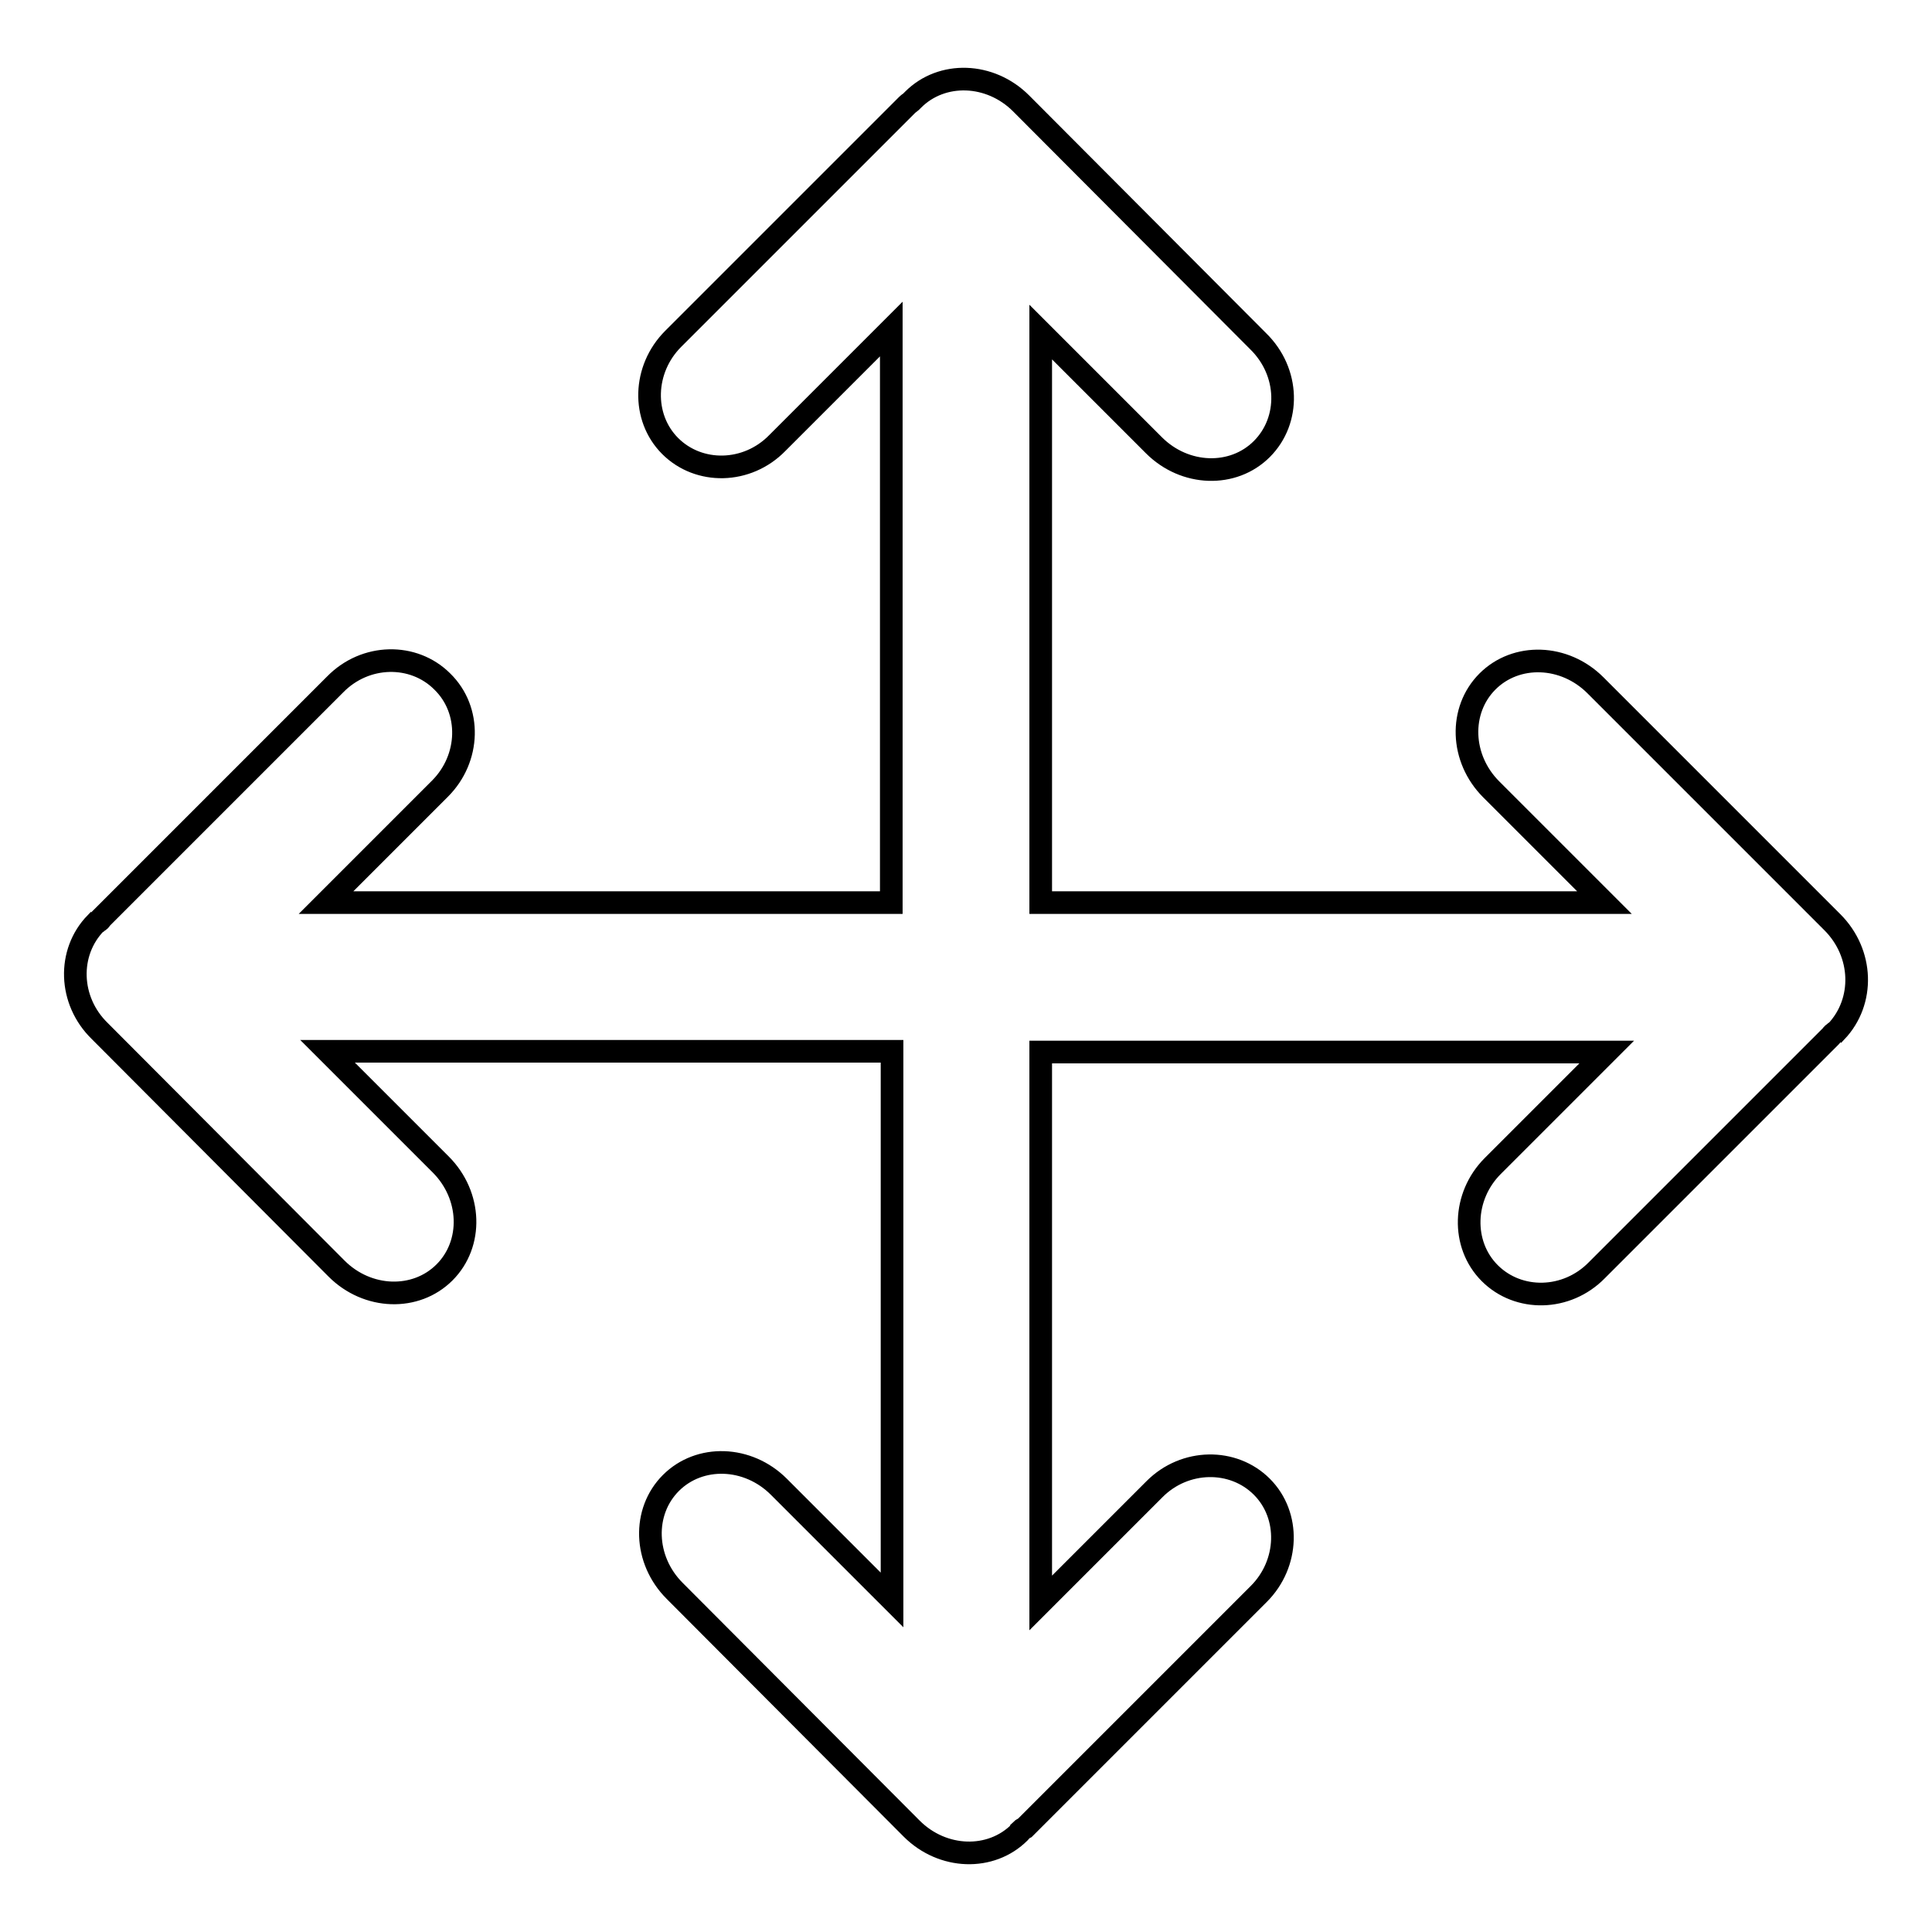
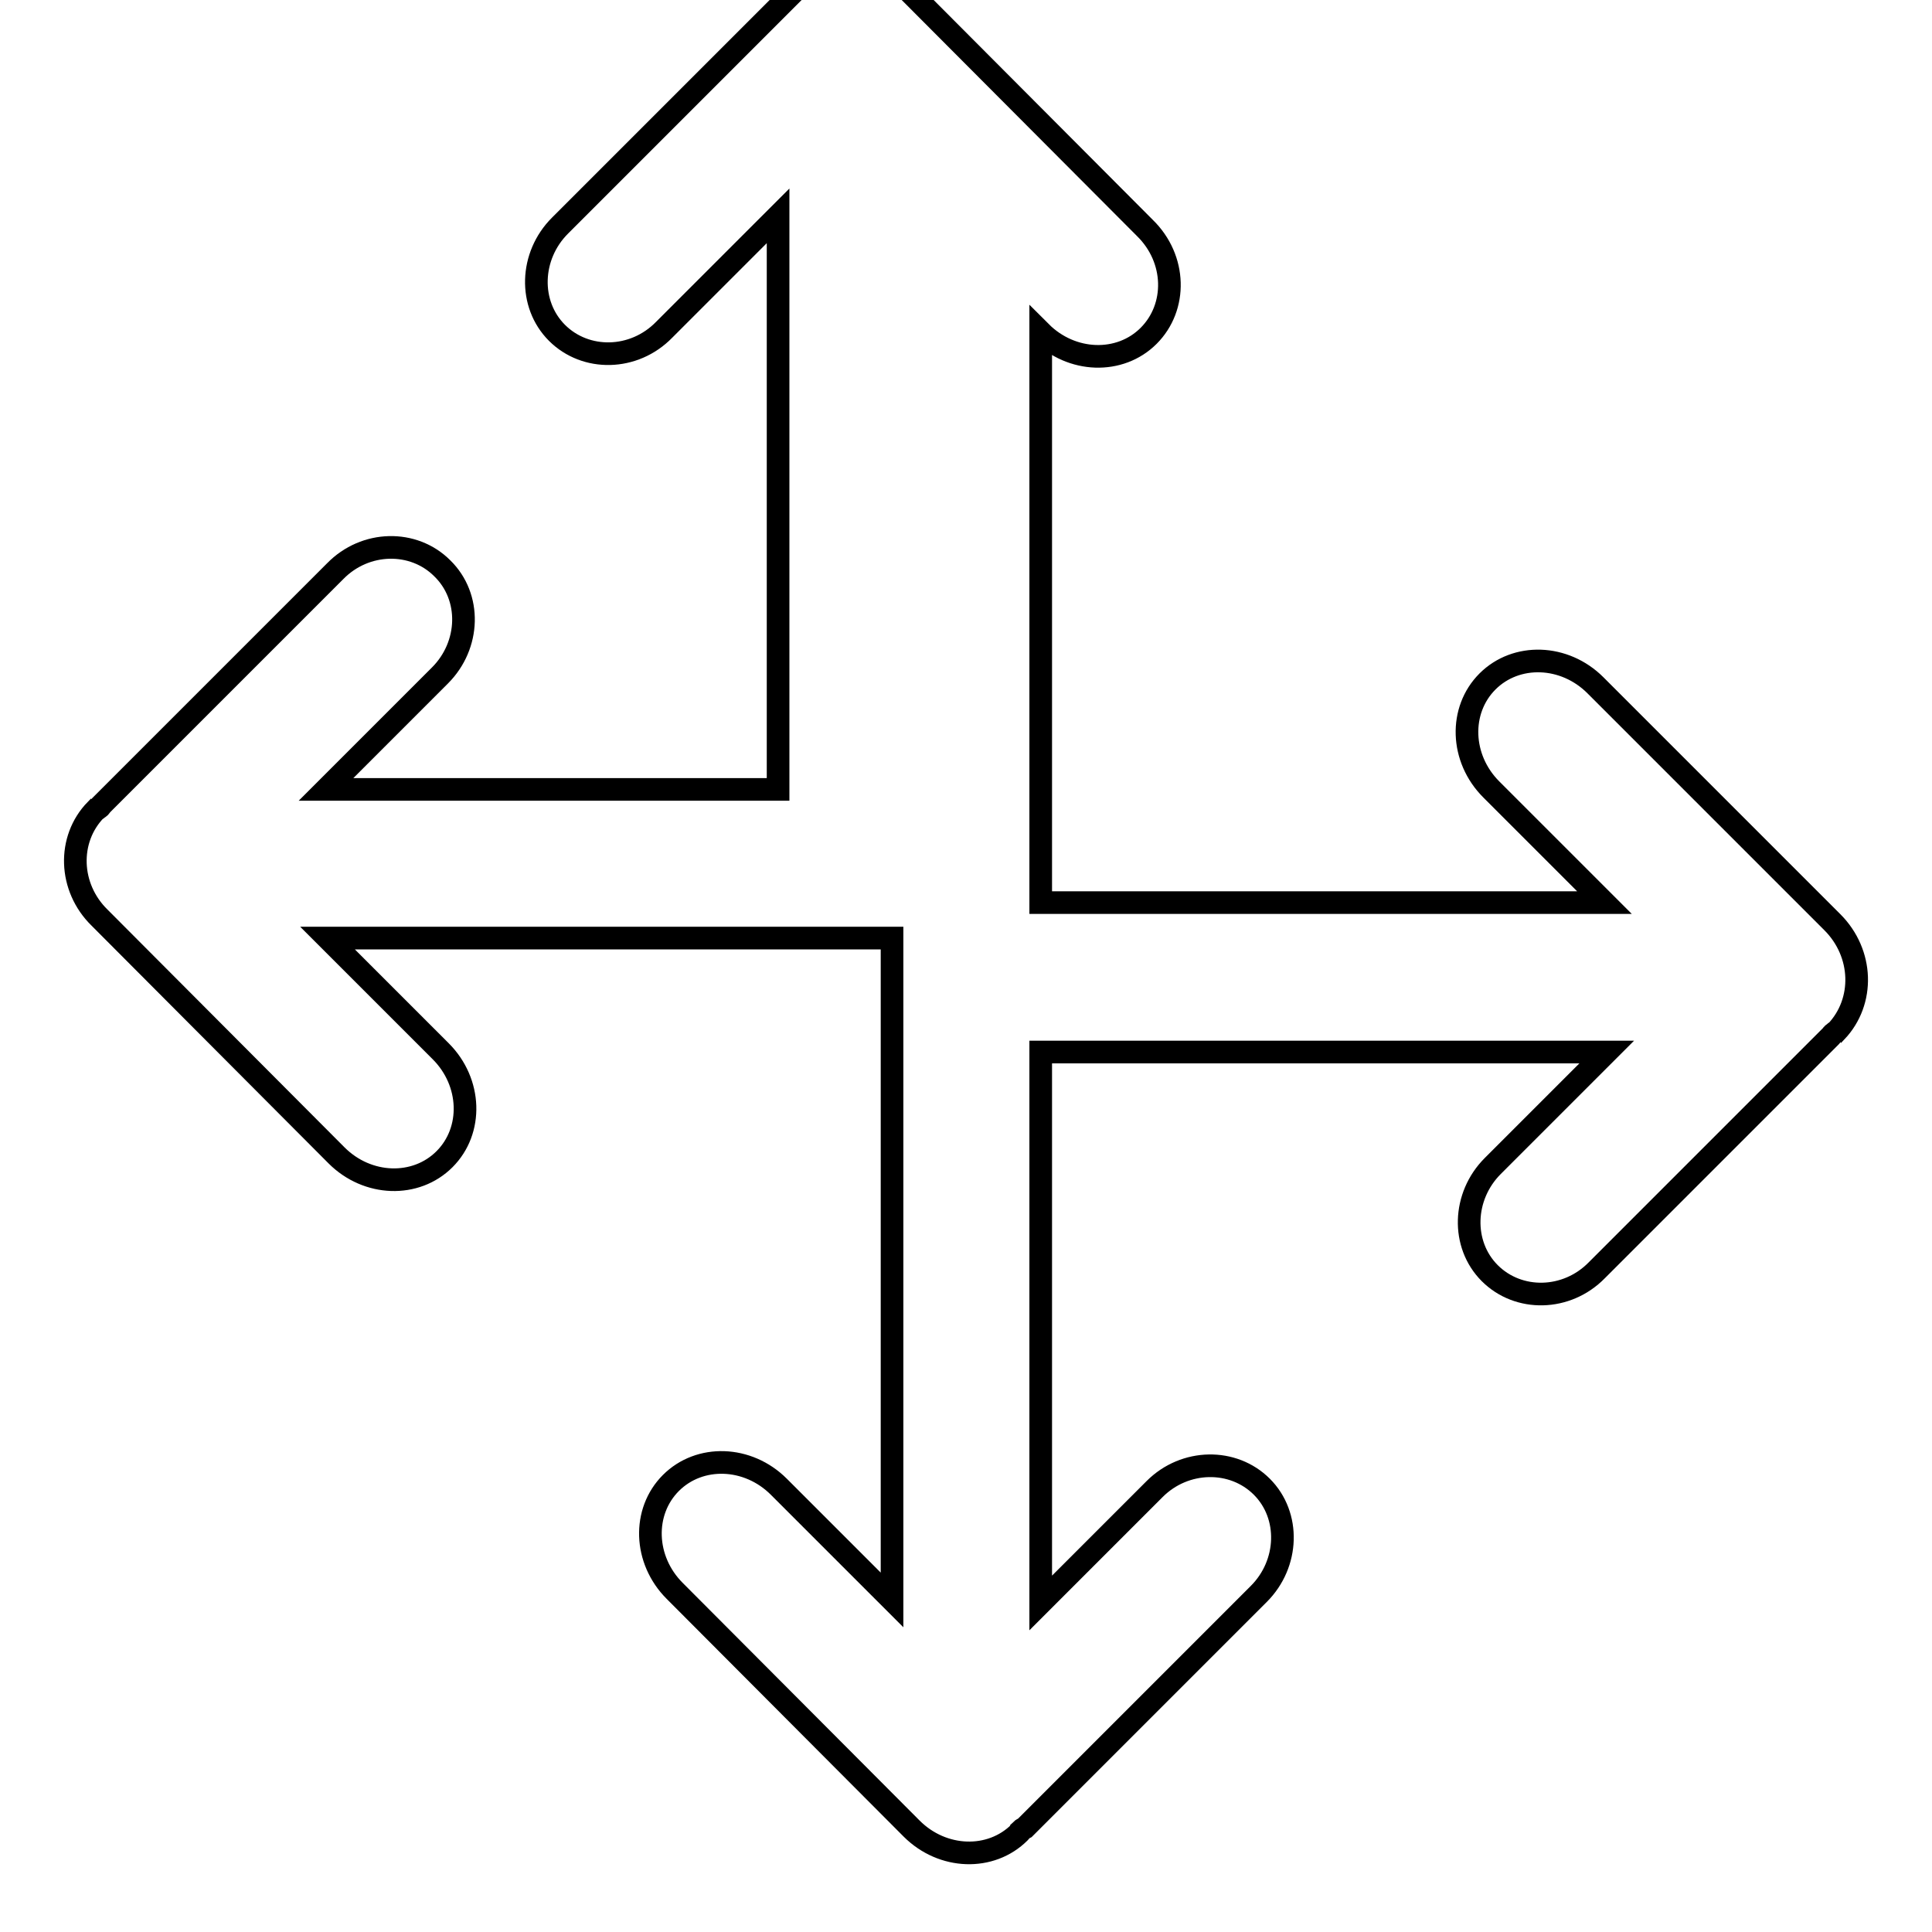
<svg xmlns="http://www.w3.org/2000/svg" version="1.1" x="0px" y="0px" viewBox="0 0 256 256" enable-background="new 0 0 256 256" xml:space="preserve">
  <g>
    <g>
      <g>
        <g id="c117_arrows">
-           <path stroke-width="3" fill-opacity="0" stroke="#000000" d="M242.8,122.2l-31.4-31.4c-4.1-4.1-10.5-4.3-14.3-0.5c-3.8,3.8-3.6,10.2,0.5,14.3l15,15h-74.7V44l15,15c4.1,4.1,10.5,4.3,14.3,0.5c3.8-3.8,3.7-10.2-0.5-14.3l-31.4-31.5c-4.1-4.1-10.5-4.3-14.3-0.5c-0.1,0.1-0.2,0.2-0.3,0.3c-0.1,0.1-0.3,0.2-0.5,0.4l-31,31c-4,4-4.2,10.4-0.4,14.2c3.8,3.8,10.2,3.7,14.2-0.4l15.1-15.1v76H43.2l15.1-15.1c4-4,4.2-10.4,0.3-14.2c-3.8-3.8-10.2-3.7-14.2,0.4l-31,31c-0.1,0.2-0.2,0.3-0.4,0.4c-0.1,0.1-0.2,0.2-0.3,0.2c-3.8,3.9-3.6,10.3,0.5,14.3l31.4,31.5c4.1,4.1,10.5,4.3,14.3,0.5c3.8-3.8,3.6-10.2-0.5-14.3l-15-15h74.8V212l-15-15c-4.1-4.1-10.5-4.3-14.3-0.5c-3.8,3.8-3.6,10.2,0.5,14.3l31.4,31.5c4.1,4.1,10.5,4.3,14.3,0.5c0.1-0.1,0.2-0.2,0.2-0.3c0.1-0.1,0.3-0.2,0.5-0.3l31-31c4-4,4.2-10.4,0.4-14.2c-3.8-3.8-10.2-3.7-14.2,0.3l-15.1,15.1v-73h75l-15.1,15.1c-4,4-4.2,10.4-0.4,14.2c3.8,3.8,10.2,3.7,14.2-0.4l31-31c0.1-0.1,0.2-0.3,0.4-0.4c0.1-0.1,0.2-0.2,0.3-0.2C247.1,132.7,246.9,126.3,242.8,122.2z" />
+           <path stroke-width="3" fill-opacity="0" stroke="#000000" d="M242.8,122.2l-31.4-31.4c-4.1-4.1-10.5-4.3-14.3-0.5c-3.8,3.8-3.6,10.2,0.5,14.3l15,15h-74.7V44c4.1,4.1,10.5,4.3,14.3,0.5c3.8-3.8,3.7-10.2-0.5-14.3l-31.4-31.5c-4.1-4.1-10.5-4.3-14.3-0.5c-0.1,0.1-0.2,0.2-0.3,0.3c-0.1,0.1-0.3,0.2-0.5,0.4l-31,31c-4,4-4.2,10.4-0.4,14.2c3.8,3.8,10.2,3.7,14.2-0.4l15.1-15.1v76H43.2l15.1-15.1c4-4,4.2-10.4,0.3-14.2c-3.8-3.8-10.2-3.7-14.2,0.4l-31,31c-0.1,0.2-0.2,0.3-0.4,0.4c-0.1,0.1-0.2,0.2-0.3,0.2c-3.8,3.9-3.6,10.3,0.5,14.3l31.4,31.5c4.1,4.1,10.5,4.3,14.3,0.5c3.8-3.8,3.6-10.2-0.5-14.3l-15-15h74.8V212l-15-15c-4.1-4.1-10.5-4.3-14.3-0.5c-3.8,3.8-3.6,10.2,0.5,14.3l31.4,31.5c4.1,4.1,10.5,4.3,14.3,0.5c0.1-0.1,0.2-0.2,0.2-0.3c0.1-0.1,0.3-0.2,0.5-0.3l31-31c4-4,4.2-10.4,0.4-14.2c-3.8-3.8-10.2-3.7-14.2,0.3l-15.1,15.1v-73h75l-15.1,15.1c-4,4-4.2,10.4-0.4,14.2c3.8,3.8,10.2,3.7,14.2-0.4l31-31c0.1-0.1,0.2-0.3,0.4-0.4c0.1-0.1,0.2-0.2,0.3-0.2C247.1,132.7,246.9,126.3,242.8,122.2z" />
        </g>
      </g>
      <g />
      <g />
      <g />
      <g />
      <g />
      <g />
      <g />
      <g />
      <g />
      <g />
      <g />
      <g />
      <g />
      <g />
      <g />
    </g>
  </g>
</svg>